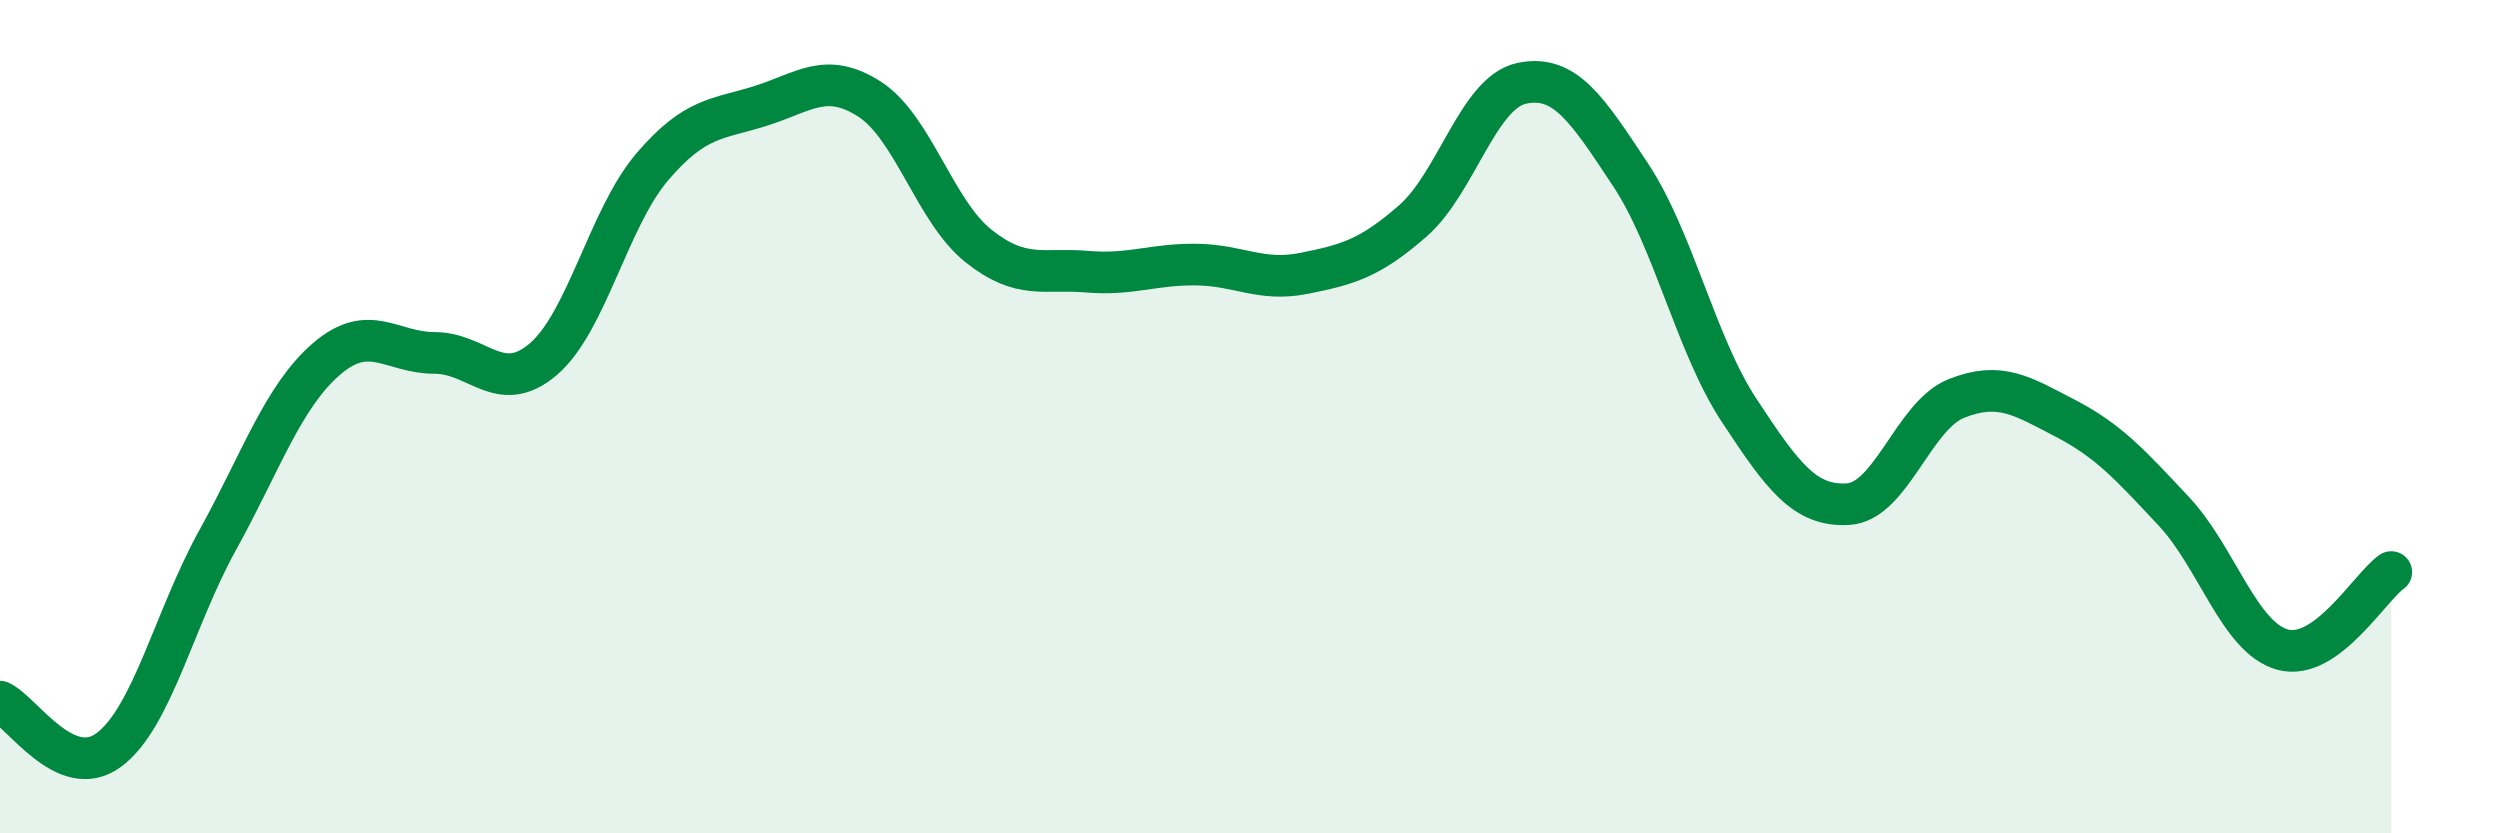
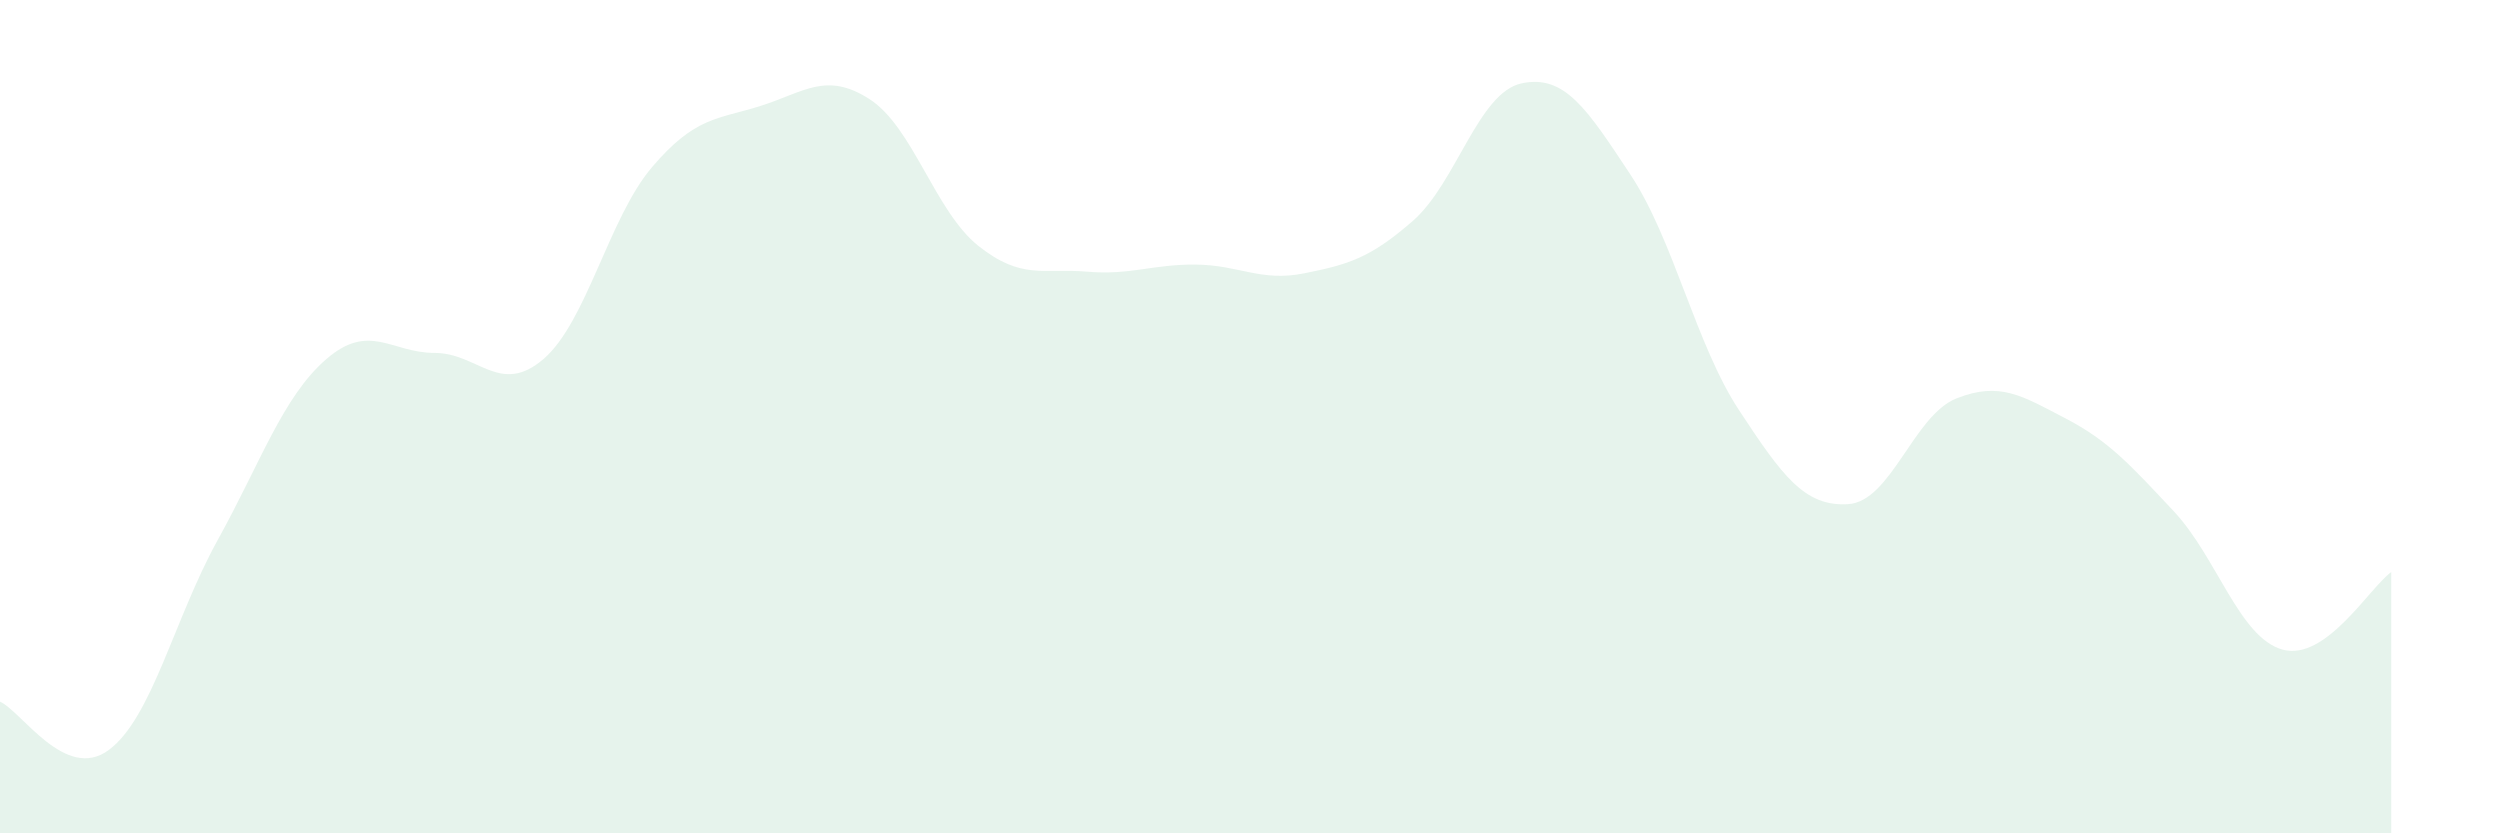
<svg xmlns="http://www.w3.org/2000/svg" width="60" height="20" viewBox="0 0 60 20">
  <path d="M 0,16.84 C 0.52,17.07 1.57,18.77 2.61,18 C 3.65,17.23 4.18,14.85 5.22,12.97 C 6.26,11.09 6.79,9.52 7.83,8.62 C 8.87,7.72 9.39,8.47 10.43,8.47 C 11.47,8.47 12,9.51 13.04,8.62 C 14.08,7.73 14.61,5.23 15.65,4.01 C 16.69,2.79 17.22,2.87 18.26,2.54 C 19.3,2.21 19.83,1.71 20.87,2.38 C 21.91,3.05 22.44,5.07 23.48,5.9 C 24.52,6.73 25.05,6.43 26.09,6.52 C 27.13,6.61 27.66,6.34 28.7,6.35 C 29.74,6.36 30.26,6.77 31.3,6.56 C 32.34,6.35 32.87,6.21 33.91,5.3 C 34.95,4.39 35.48,2.22 36.52,2 C 37.56,1.78 38.09,2.62 39.13,4.19 C 40.17,5.76 40.7,8.27 41.74,9.85 C 42.78,11.43 43.31,12.16 44.35,12.1 C 45.39,12.04 45.92,9.97 46.96,9.56 C 48,9.15 48.53,9.5 49.57,10.04 C 50.61,10.58 51.13,11.16 52.17,12.27 C 53.21,13.38 53.74,15.3 54.78,15.59 C 55.82,15.88 56.87,14.1 57.39,13.73L57.39 20L0 20Z" fill="#008740" opacity="0.1" stroke-linecap="round" stroke-linejoin="round" />
-   <path d="M 0,16.84 C 0.52,17.07 1.57,18.77 2.61,18 C 3.65,17.23 4.18,14.85 5.22,12.97 C 6.26,11.09 6.79,9.52 7.83,8.62 C 8.87,7.72 9.39,8.47 10.43,8.47 C 11.47,8.47 12,9.51 13.04,8.62 C 14.08,7.73 14.61,5.23 15.65,4.01 C 16.69,2.79 17.22,2.87 18.26,2.54 C 19.3,2.21 19.83,1.71 20.87,2.38 C 21.91,3.05 22.44,5.07 23.48,5.9 C 24.52,6.73 25.05,6.43 26.09,6.52 C 27.13,6.61 27.66,6.34 28.7,6.35 C 29.74,6.36 30.26,6.77 31.3,6.56 C 32.34,6.35 32.87,6.21 33.91,5.3 C 34.95,4.39 35.48,2.22 36.52,2 C 37.56,1.78 38.09,2.62 39.13,4.19 C 40.17,5.76 40.7,8.27 41.74,9.85 C 42.78,11.43 43.31,12.16 44.35,12.1 C 45.39,12.04 45.92,9.97 46.96,9.56 C 48,9.15 48.53,9.5 49.57,10.04 C 50.61,10.58 51.13,11.16 52.17,12.27 C 53.21,13.38 53.74,15.3 54.78,15.59 C 55.82,15.88 56.87,14.1 57.39,13.73" stroke="#008740" stroke-width="1" fill="none" stroke-linecap="round" stroke-linejoin="round" />
</svg>